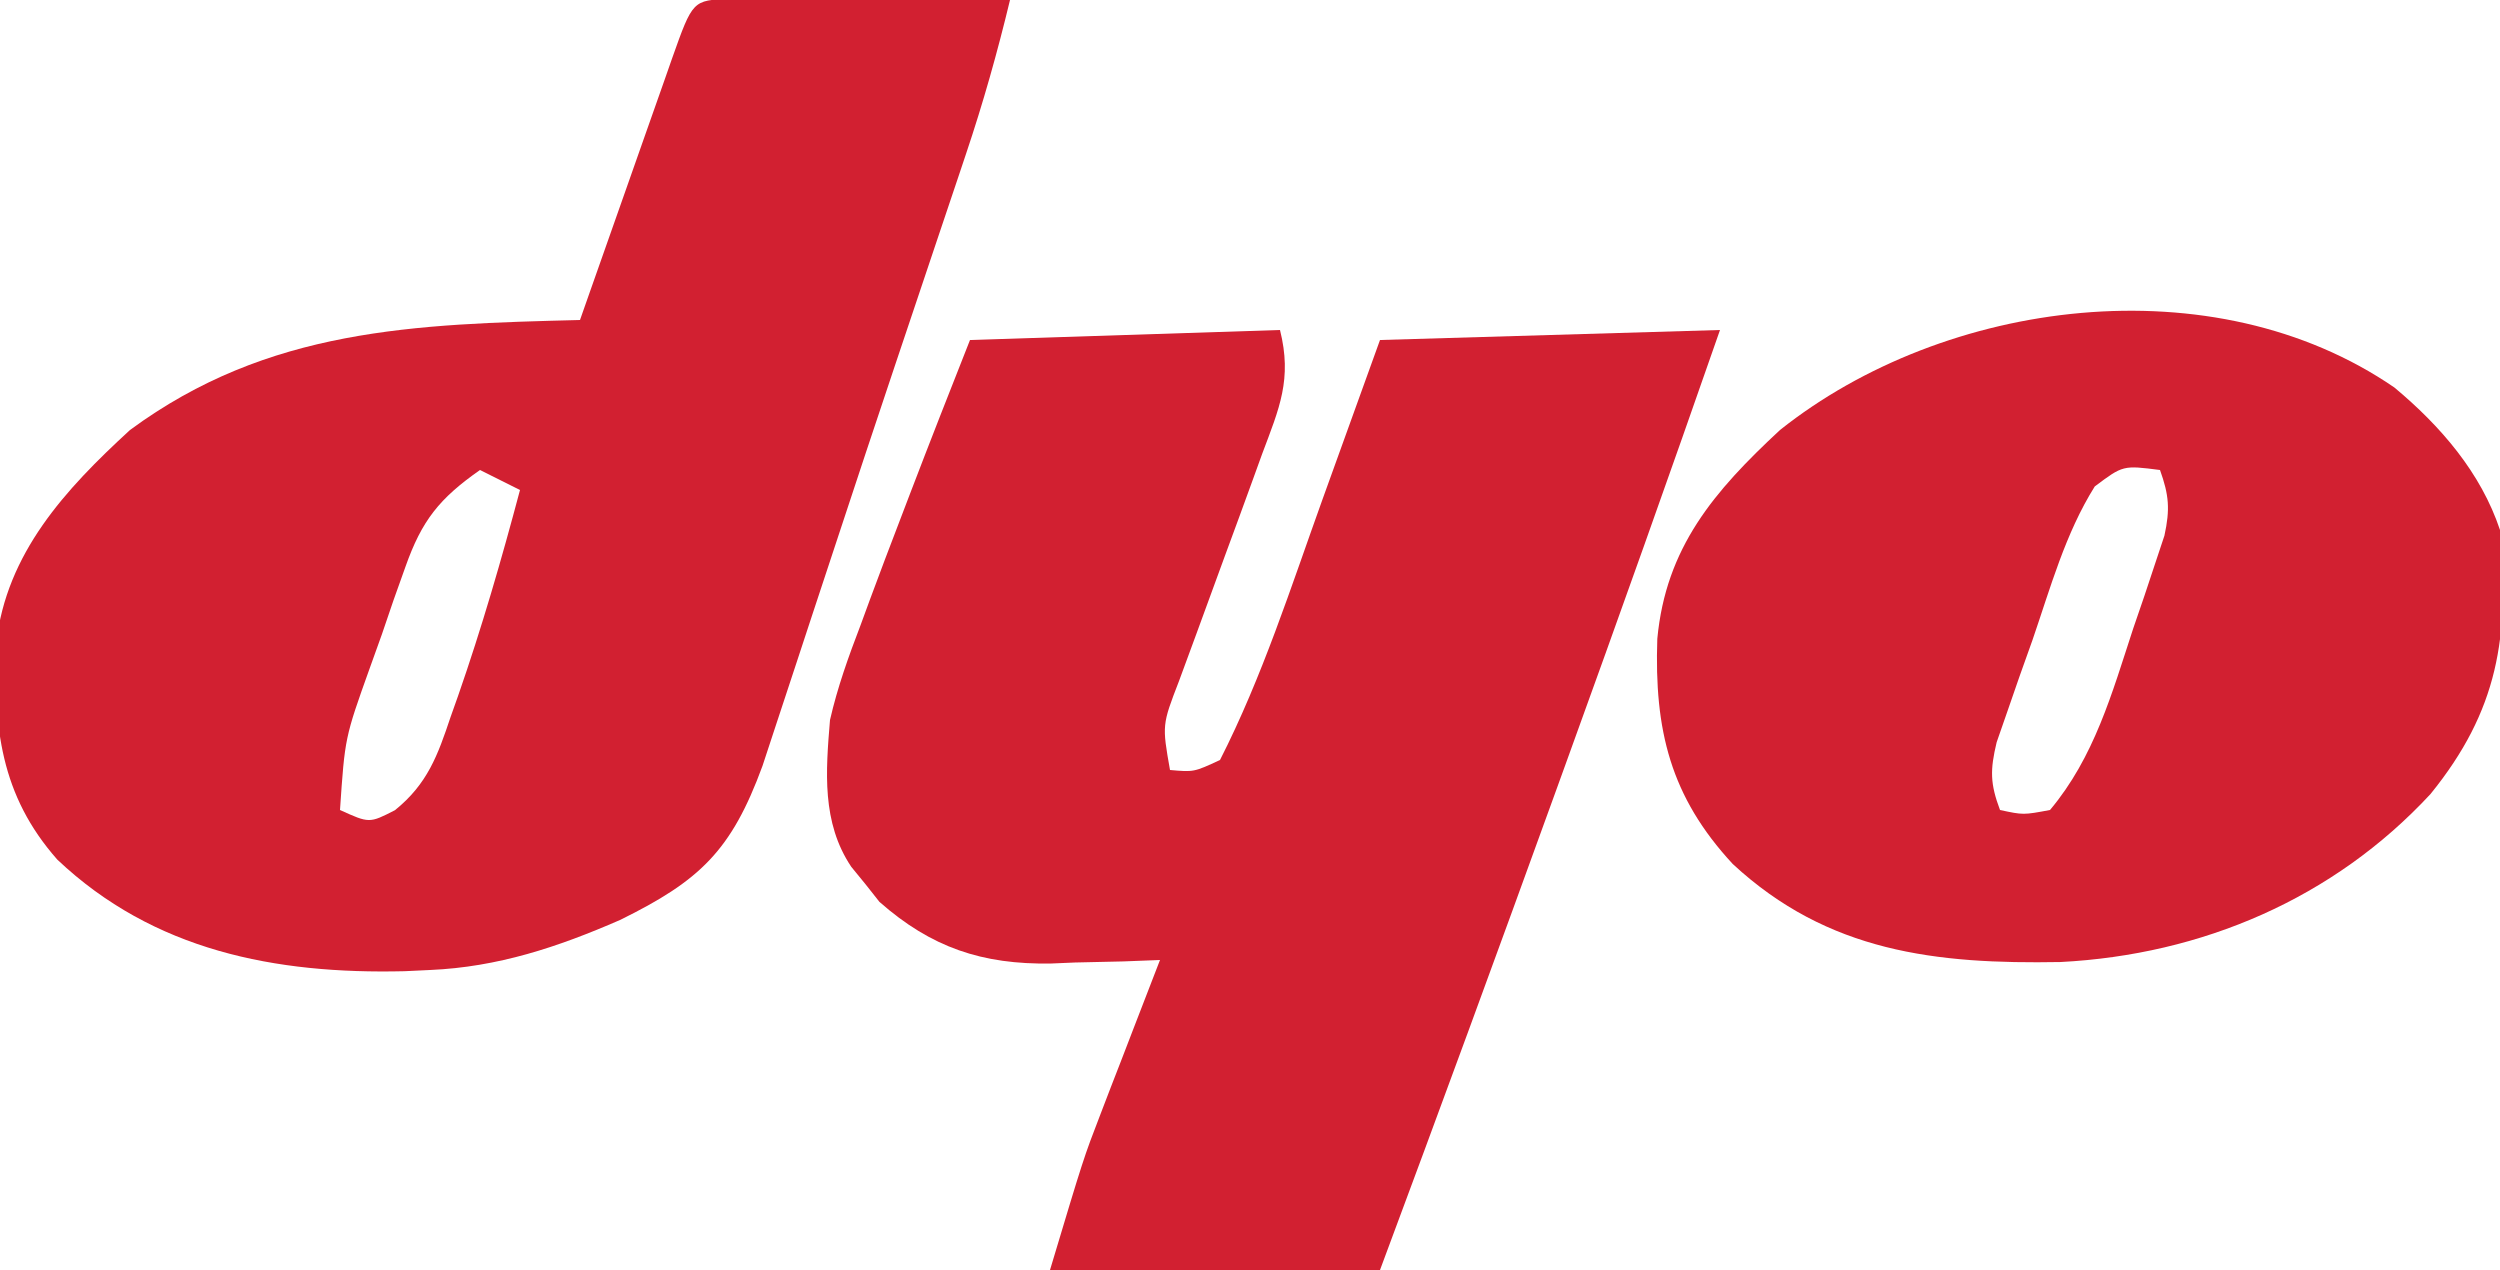
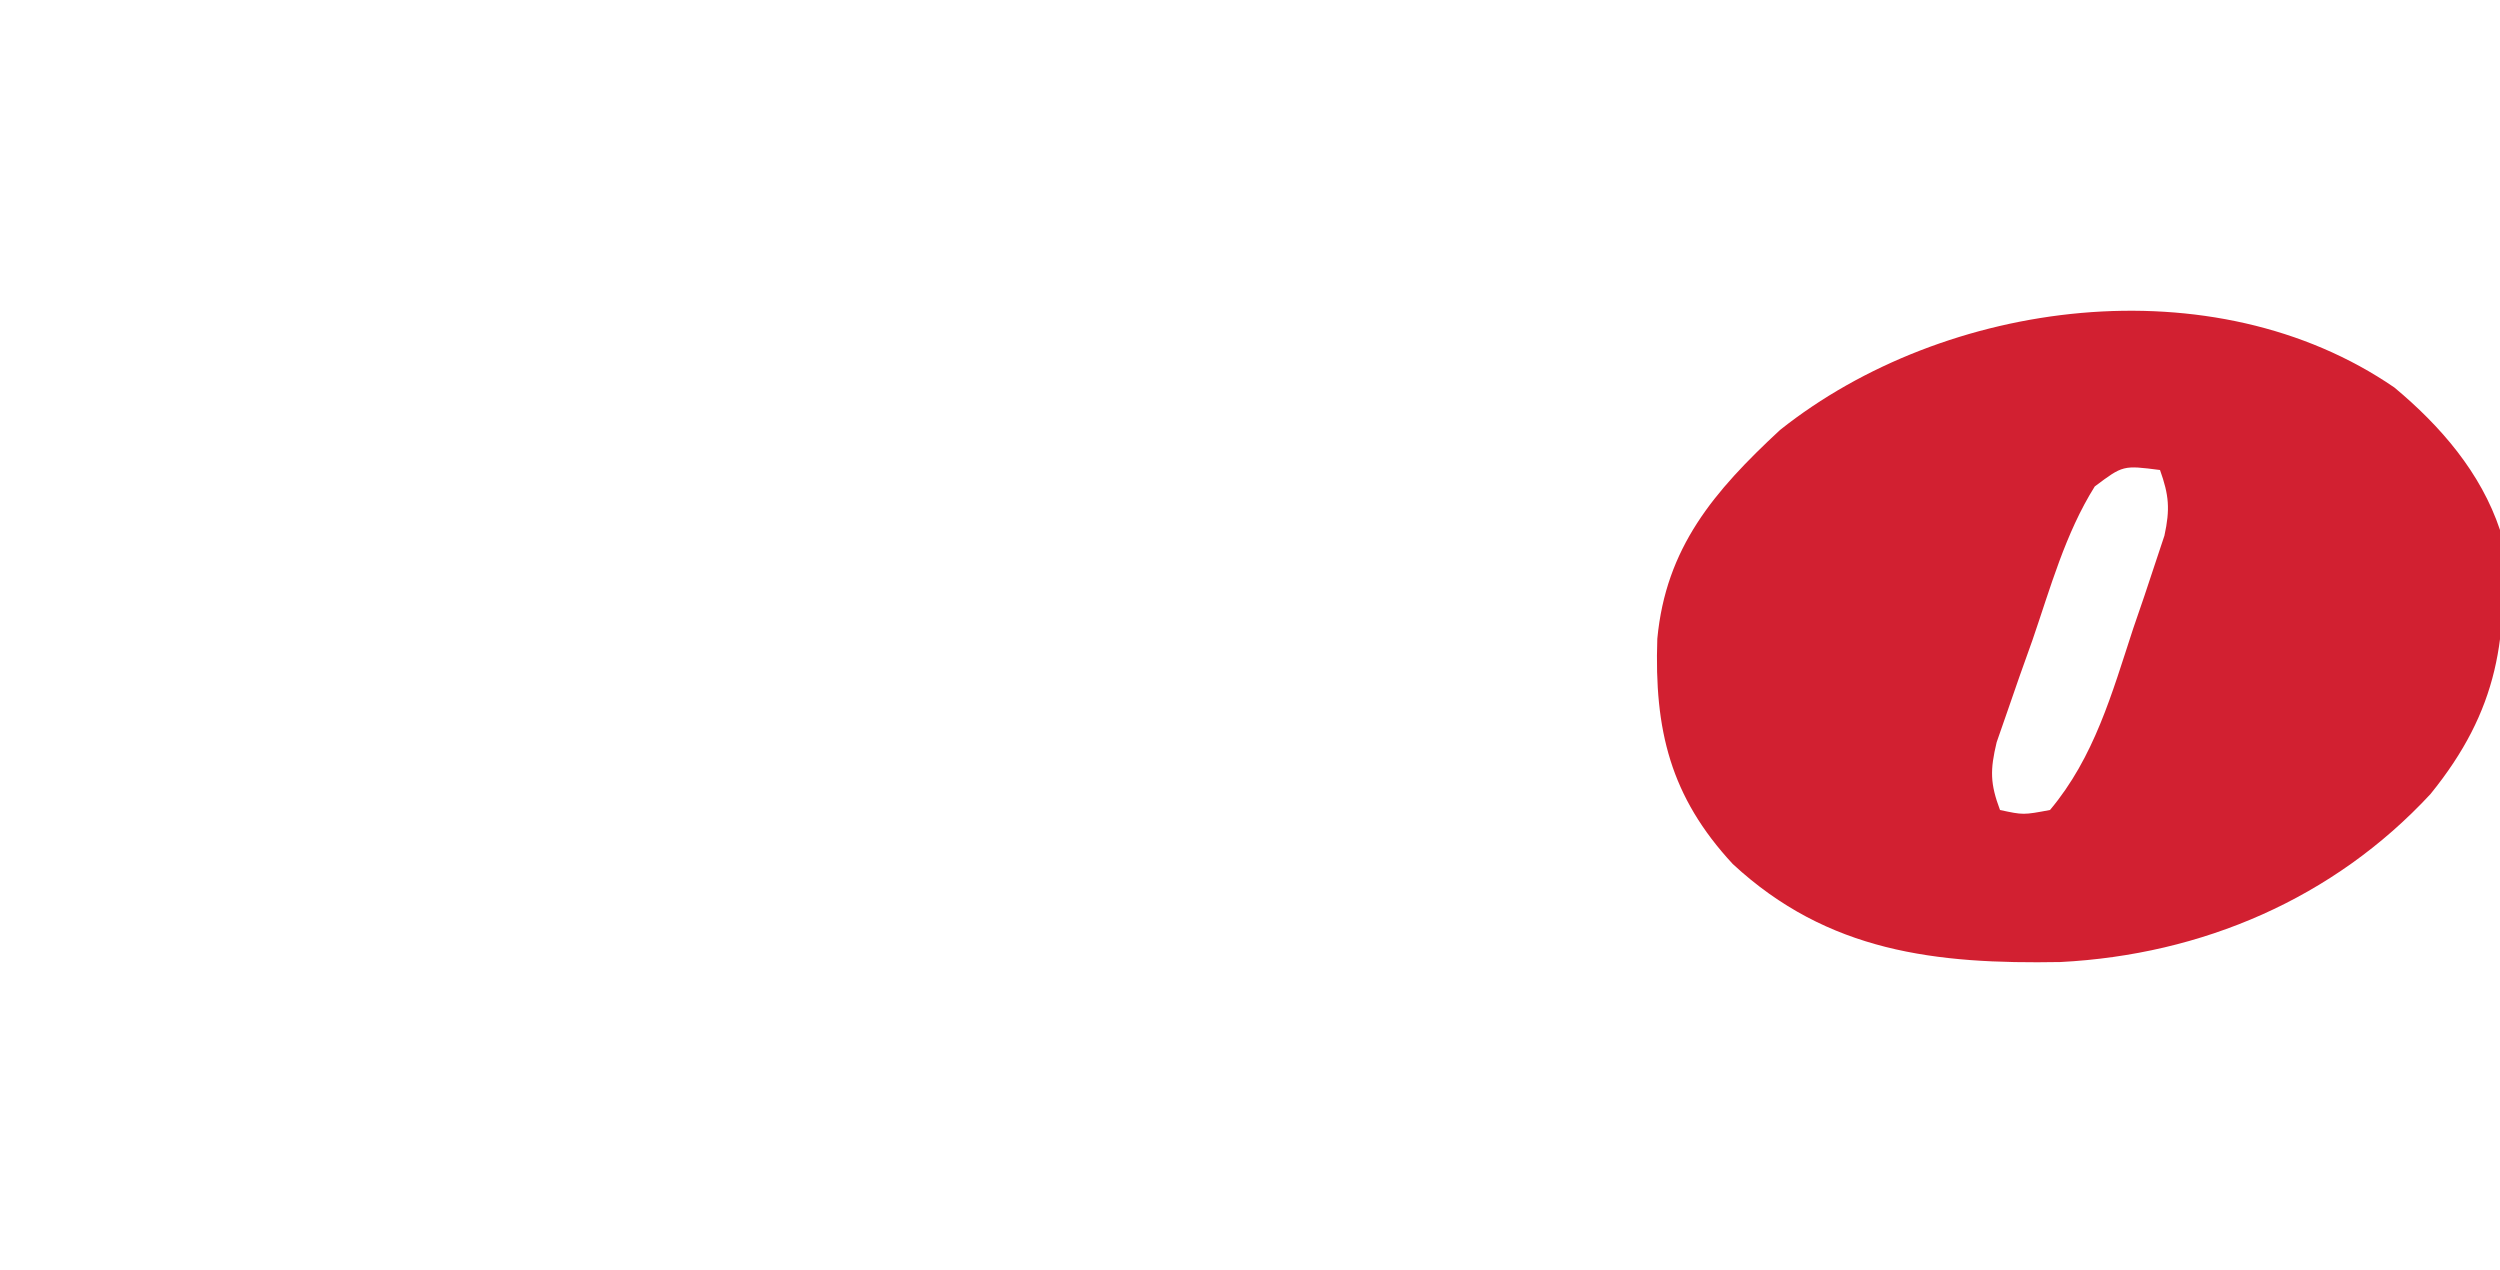
<svg xmlns="http://www.w3.org/2000/svg" width="250" height="127">
-   <path d="M0 0 C1.293 0.005 2.587 0.01 3.92 0.016 C4.95 0.018 4.95 0.018 6 0.02 C8.201 0.026 10.402 0.038 12.603 0.051 C14.092 0.056 15.581 0.061 17.07 0.065 C20.727 0.076 24.384 0.093 28.041 0.114 C26.786 5.336 25.355 10.408 23.642 15.504 C23.411 16.195 23.18 16.885 22.942 17.597 C22.186 19.854 21.426 22.109 20.666 24.364 C19.862 26.757 19.059 29.15 18.256 31.544 C17.7 33.199 17.144 34.855 16.588 36.51 C14.601 42.426 12.638 48.35 10.685 54.278 C9.877 56.725 9.069 59.172 8.26 61.619 C7.742 63.188 7.226 64.758 6.711 66.329 C5.991 68.527 5.264 70.723 4.537 72.918 C3.921 74.79 3.921 74.79 3.292 76.699 C0.18 85.19 -2.974 88.187 -10.959 92.114 C-17.165 94.821 -23.175 96.821 -29.959 97.114 C-31.222 97.173 -31.222 97.173 -32.51 97.235 C-45.431 97.545 -57.601 95.184 -67.229 86.074 C-72.923 79.622 -73.628 72.827 -73.33 64.406 C-72.319 55.432 -66.452 49.073 -59.959 43.114 C-46.126 32.925 -31.488 32.534 -14.959 32.114 C-14.631 31.18 -14.303 30.246 -13.965 29.284 C-12.751 25.829 -11.533 22.376 -10.314 18.924 C-9.787 17.427 -9.26 15.931 -8.734 14.434 C-7.98 12.286 -7.222 10.139 -6.463 7.992 C-6.228 7.32 -5.992 6.647 -5.75 5.953 C-3.688 0.141 -3.688 0.141 0 0 Z M-24.959 47.114 C-29.012 49.954 -30.774 52.142 -32.416 56.797 C-32.806 57.89 -33.196 58.982 -33.598 60.108 C-33.985 61.244 -34.373 62.38 -34.772 63.551 C-35.178 64.683 -35.585 65.816 -36.004 66.983 C-38.47 73.877 -38.47 73.877 -38.959 81.114 C-36.026 82.448 -36.026 82.448 -33.463 81.133 C-30.21 78.509 -29.183 75.645 -27.897 71.801 C-27.648 71.099 -27.399 70.397 -27.142 69.674 C-24.785 62.908 -22.798 56.037 -20.959 49.114 C-22.279 48.454 -23.599 47.794 -24.959 47.114 Z " fill="#D22031" transform="translate(72.959,-0.114)" />
-   <path d="M0 0 C1.231 4.924 -0.067 7.814 -1.781 12.379 C-2.074 13.187 -2.366 13.996 -2.667 14.829 C-3.601 17.411 -4.549 19.987 -5.5 22.562 C-6.45 25.142 -7.397 27.722 -8.333 30.307 C-8.915 31.915 -9.506 33.52 -10.106 35.121 C-11.794 39.496 -11.794 39.496 -11 44 C-8.609 44.211 -8.609 44.211 -6 43 C-1.772 34.693 1.1 25.697 4.25 16.938 C6.147 11.678 8.045 6.419 10 1 C21.22 0.67 32.44 0.34 44 0 C38.989 14.389 33.877 28.737 28.688 43.062 C28.319 44.082 27.95 45.101 27.57 46.151 C21.787 62.129 15.935 78.078 10 94 C-0.89 94 -11.78 94 -23 94 C-19.625 82.75 -19.625 82.75 -17.957 78.43 C-17.43 77.057 -17.43 77.057 -16.893 75.656 C-16.358 74.28 -16.358 74.28 -15.812 72.875 C-15.444 71.919 -15.076 70.962 -14.697 69.977 C-13.801 67.65 -12.902 65.324 -12 63 C-13.207 63.046 -14.413 63.093 -15.656 63.141 C-17.271 63.178 -18.885 63.215 -20.5 63.25 C-21.687 63.3 -21.687 63.3 -22.898 63.352 C-29.768 63.464 -34.871 61.761 -40.059 57.184 C-40.741 56.319 -40.741 56.319 -41.438 55.438 C-41.911 54.859 -42.384 54.28 -42.871 53.684 C-45.848 49.244 -45.421 44.119 -45 39 C-44.251 35.719 -43.141 32.64 -41.938 29.5 C-41.627 28.652 -41.316 27.804 -40.996 26.931 C-40.017 24.279 -39.013 21.639 -38 19 C-37.664 18.119 -37.328 17.238 -36.981 16.33 C-35.021 11.206 -33.017 6.103 -31 1 C-15.655 0.505 -15.655 0.505 0 0 Z " fill="#D22031" transform="translate(128,33)" />
  <path d="M0 0 C4.614 3.842 8.652 8.517 10.562 14.25 C11.532 24.899 10.384 32.308 3.613 40.652 C-6.079 51.111 -19.248 56.726 -33.391 57.453 C-45.814 57.679 -56.65 56.472 -66.16 47.652 C-72.417 40.904 -74.015 34.24 -73.707 25.133 C-72.854 16.01 -68.053 10.395 -61.438 4.25 C-44.911 -8.896 -18.07 -12.408 0 0 Z M-29.962 9.895 C-32.914 14.607 -34.388 20.017 -36.188 25.25 C-36.824 27.033 -36.824 27.033 -37.473 28.852 C-37.868 29.994 -38.264 31.136 -38.672 32.312 C-39.035 33.355 -39.398 34.398 -39.772 35.473 C-40.439 38.256 -40.427 39.609 -39.438 42.25 C-37.108 42.752 -37.108 42.752 -34.438 42.25 C-30.006 36.973 -28.243 30.59 -26.125 24.125 C-25.753 23.041 -25.381 21.957 -24.998 20.84 C-24.652 19.797 -24.306 18.754 -23.949 17.68 C-23.634 16.733 -23.319 15.787 -22.995 14.812 C-22.42 12.168 -22.536 10.767 -23.438 8.25 C-27.135 7.774 -27.135 7.774 -29.962 9.895 Z " fill="#D22031" transform="translate(239.438,38.75)" />
</svg>